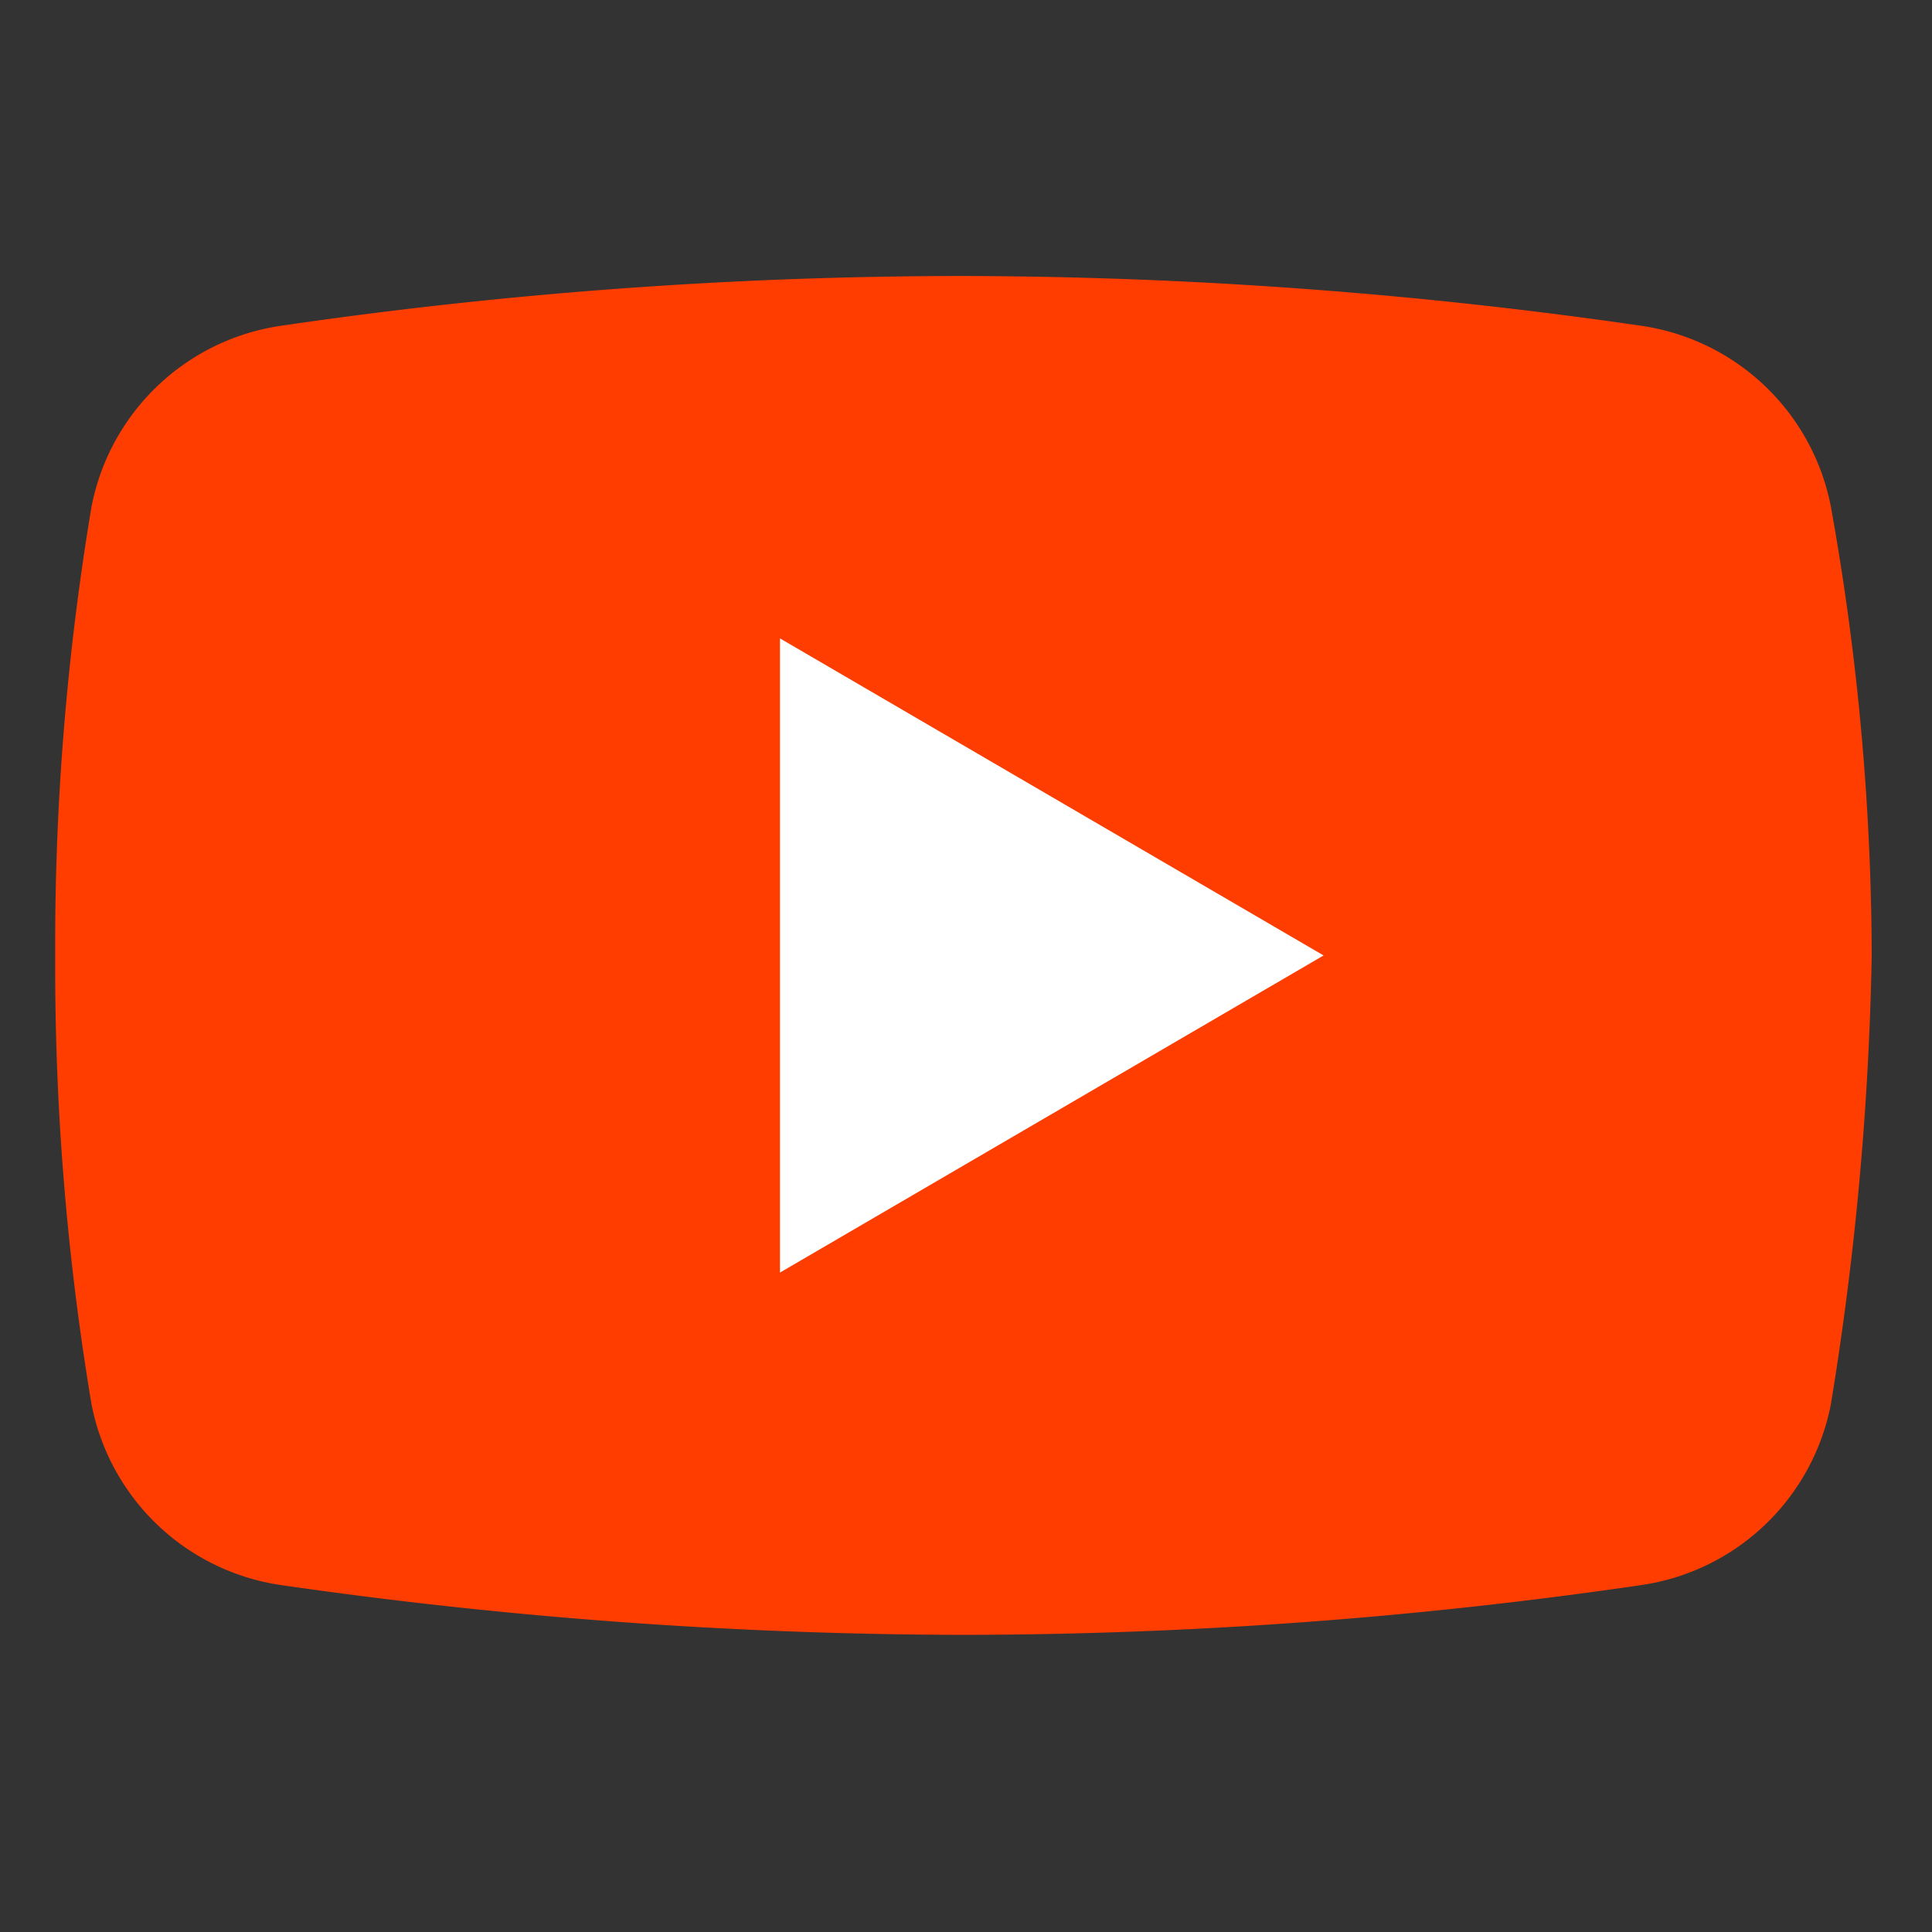
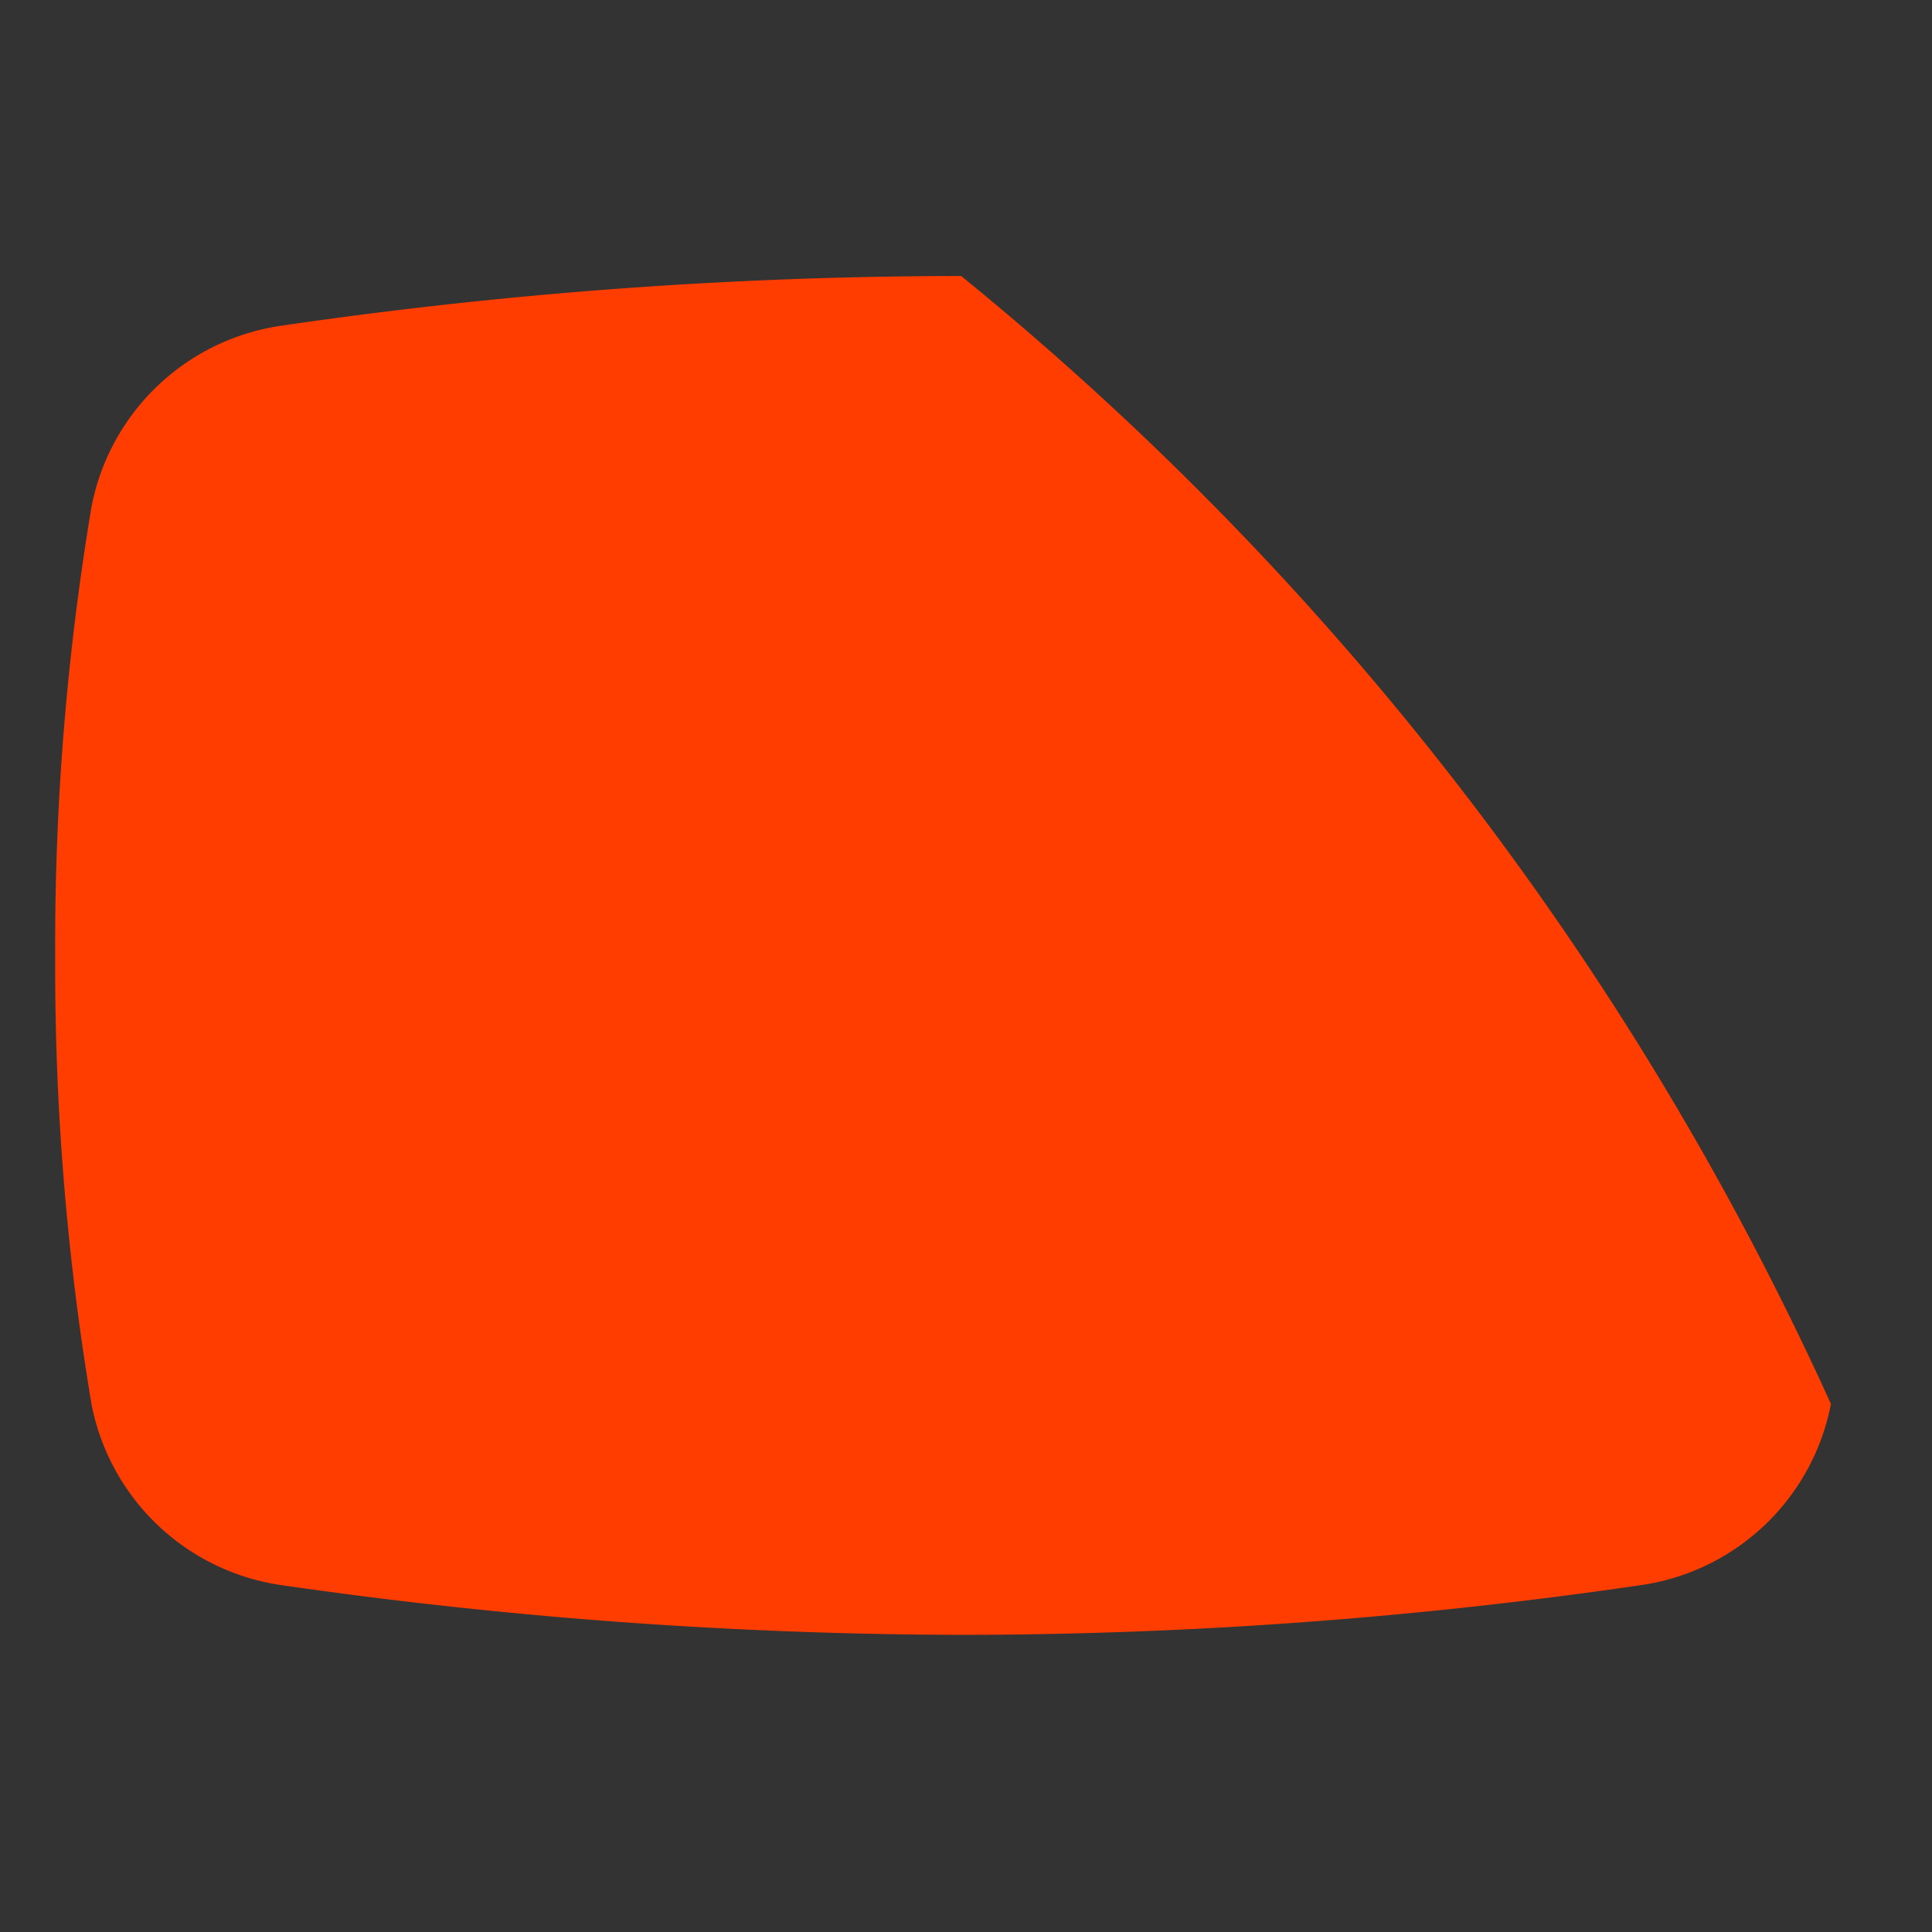
<svg xmlns="http://www.w3.org/2000/svg" width="35" height="35" viewBox="0 0 35 35">
  <rect x="0" y="0" width="35" height="35" fill="#333333" stroke="none" />
  <g id="グループ_18917" data-name="グループ 18917" transform="translate(5141 304)">
    <rect id="長方形_6616" data-name="長方形 6616" width="35" height="35" transform="translate(-5141 -304)" fill="rgba(255,255,255,0)" />
    <g id="icons8-youtube" transform="translate(-5140 -299)">
-       <path id="パス_37972" data-name="パス 37972" d="M36.169,29.434a4.1,4.1,0,0,1-3.447,3.283,85.409,85.409,0,0,1-12.309.9,87.441,87.441,0,0,1-12.309-.9,4.1,4.1,0,0,1-3.447-3.283A48.031,48.031,0,0,1,4,21.309a48.031,48.031,0,0,1,.657-8.124A4.1,4.1,0,0,1,8.1,9.9,85.408,85.408,0,0,1,20.413,9a86.416,86.416,0,0,1,12.309.9,4.1,4.1,0,0,1,3.447,3.283,46.554,46.554,0,0,1,.739,8.124A56.357,56.357,0,0,1,36.169,29.434Z" transform="translate(-4 -9)" fill="#ff3d00" />
-       <path id="パス_37973" data-name="パス 37973" d="M20,28.489V17l9.848,5.744Z" transform="translate(-6.87 -10.435)" fill="#fff" />
+       <path id="パス_37972" data-name="パス 37972" d="M36.169,29.434a4.1,4.1,0,0,1-3.447,3.283,85.409,85.409,0,0,1-12.309.9,87.441,87.441,0,0,1-12.309-.9,4.1,4.1,0,0,1-3.447-3.283A48.031,48.031,0,0,1,4,21.309a48.031,48.031,0,0,1,.657-8.124A4.1,4.1,0,0,1,8.1,9.9,85.408,85.408,0,0,1,20.413,9A56.357,56.357,0,0,1,36.169,29.434Z" transform="translate(-4 -9)" fill="#ff3d00" />
    </g>
  </g>
</svg>